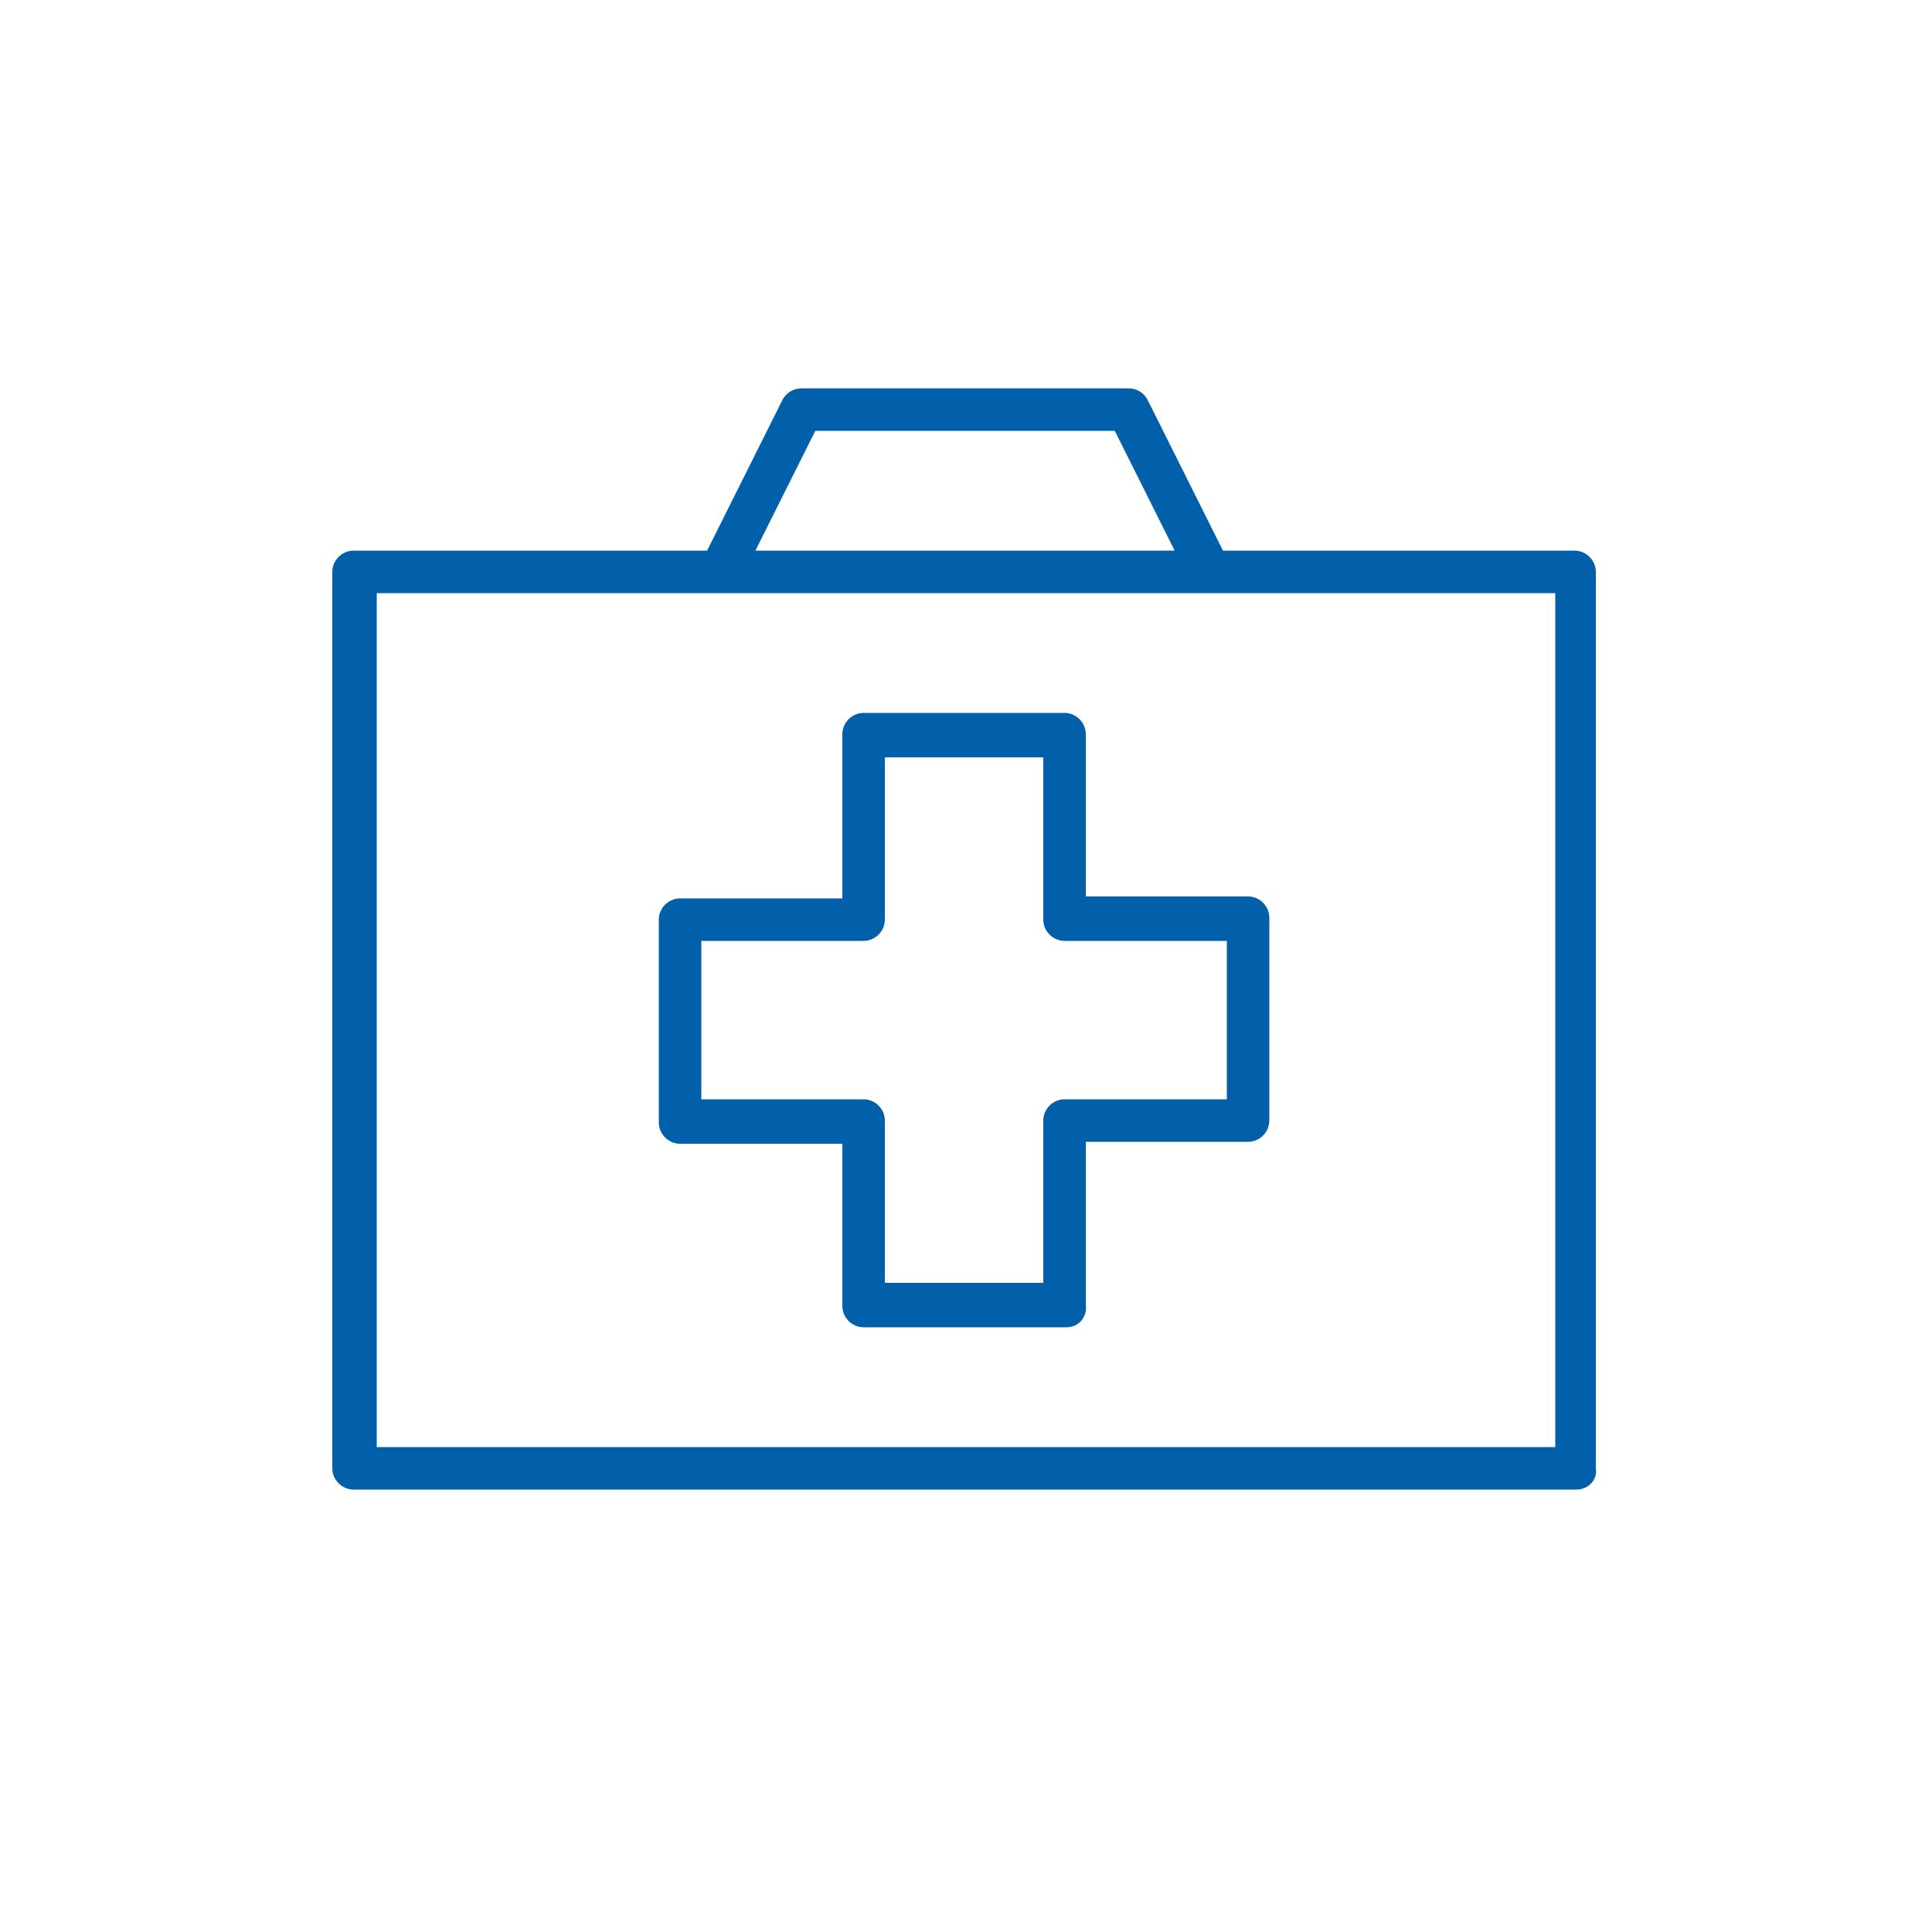
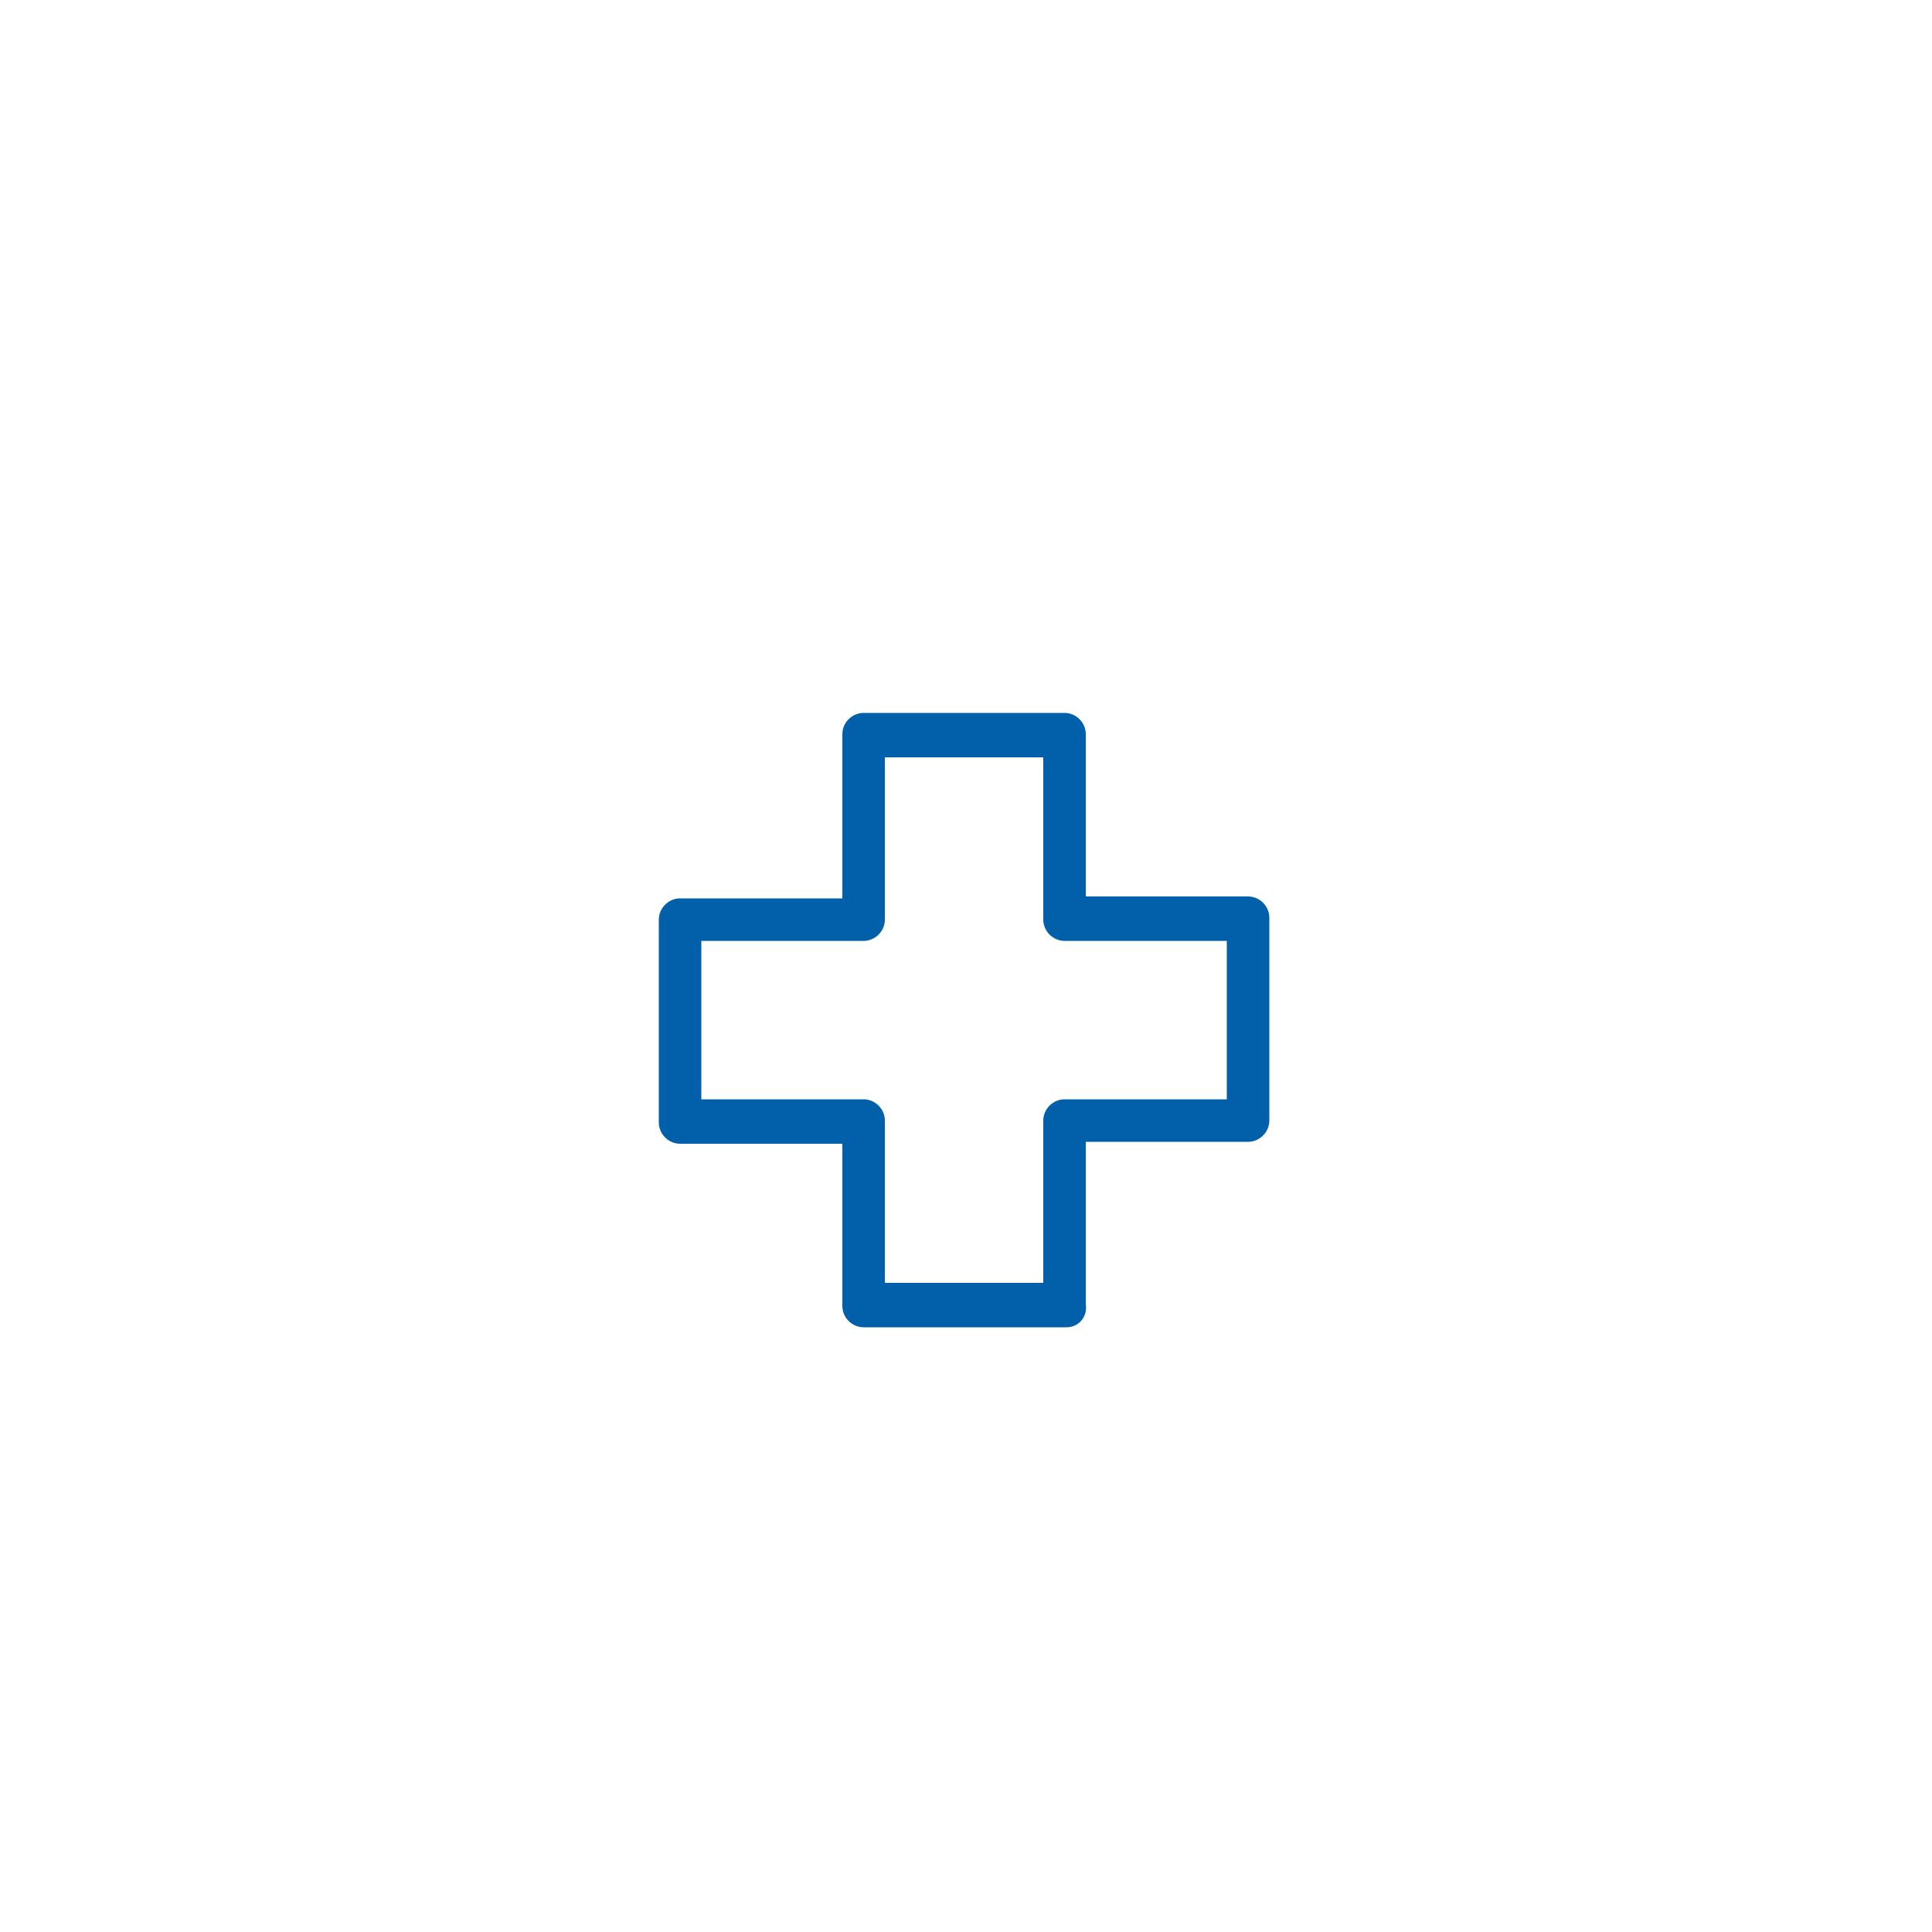
<svg xmlns="http://www.w3.org/2000/svg" version="1.1" id="Laag_3" x="0px" y="0px" viewBox="0 0 100 100" style="enable-background:new 0 0 100 100;" xml:space="preserve">
  <style type="text/css">
	.st0{fill:#0260AB;}
</style>
  <g>
    <g>
      <path class="st0" d="M55.2,68.7H44.7c-0.6,0-1.1-0.5-1.1-1.1v-8.4h-8.4c-0.6,0-1.1-0.5-1.1-1.1V47.6c0-0.6,0.5-1.1,1.1-1.1h8.4V38    c0-0.6,0.5-1.1,1.1-1.1h10.4c0.6,0,1.1,0.5,1.1,1.1v8.4h8.4c0.6,0,1.1,0.5,1.1,1.1V58c0,0.6-0.5,1.1-1.1,1.1h-8.4v8.4    C56.3,68.2,55.8,68.7,55.2,68.7z M45.8,66.4H54V58c0-0.6,0.5-1.1,1.1-1.1h8.4v-8.2h-8.4c-0.6,0-1.1-0.5-1.1-1.1v-8.4h-8.2v8.4    c0,0.6-0.5,1.1-1.1,1.1h-8.4v8.2h8.4c0.6,0,1.1,0.5,1.1,1.1V66.4z" />
    </g>
    <g>
-       <path class="st0" d="M81.6,77.1H18.3c-0.6,0-1.1-0.5-1.1-1.1V29.6c0-0.6,0.5-1.1,1.1-1.1h63.2c0.6,0,1.1,0.5,1.1,1.1V76    C82.7,76.6,82.2,77.1,81.6,77.1z M19.5,74.9h61V30.7h-61V74.9z" />
-     </g>
+       </g>
    <g>
-       <path class="st0" d="M61.6,30.1l-3.9-7.8H42.2l-3.9,7.8l-2-1l4.2-8.4c0.2-0.4,0.6-0.6,1-0.6h16.9c0.4,0,0.8,0.2,1,0.6l4.2,8.4    L61.6,30.1z" />
-     </g>
+       </g>
  </g>
</svg>